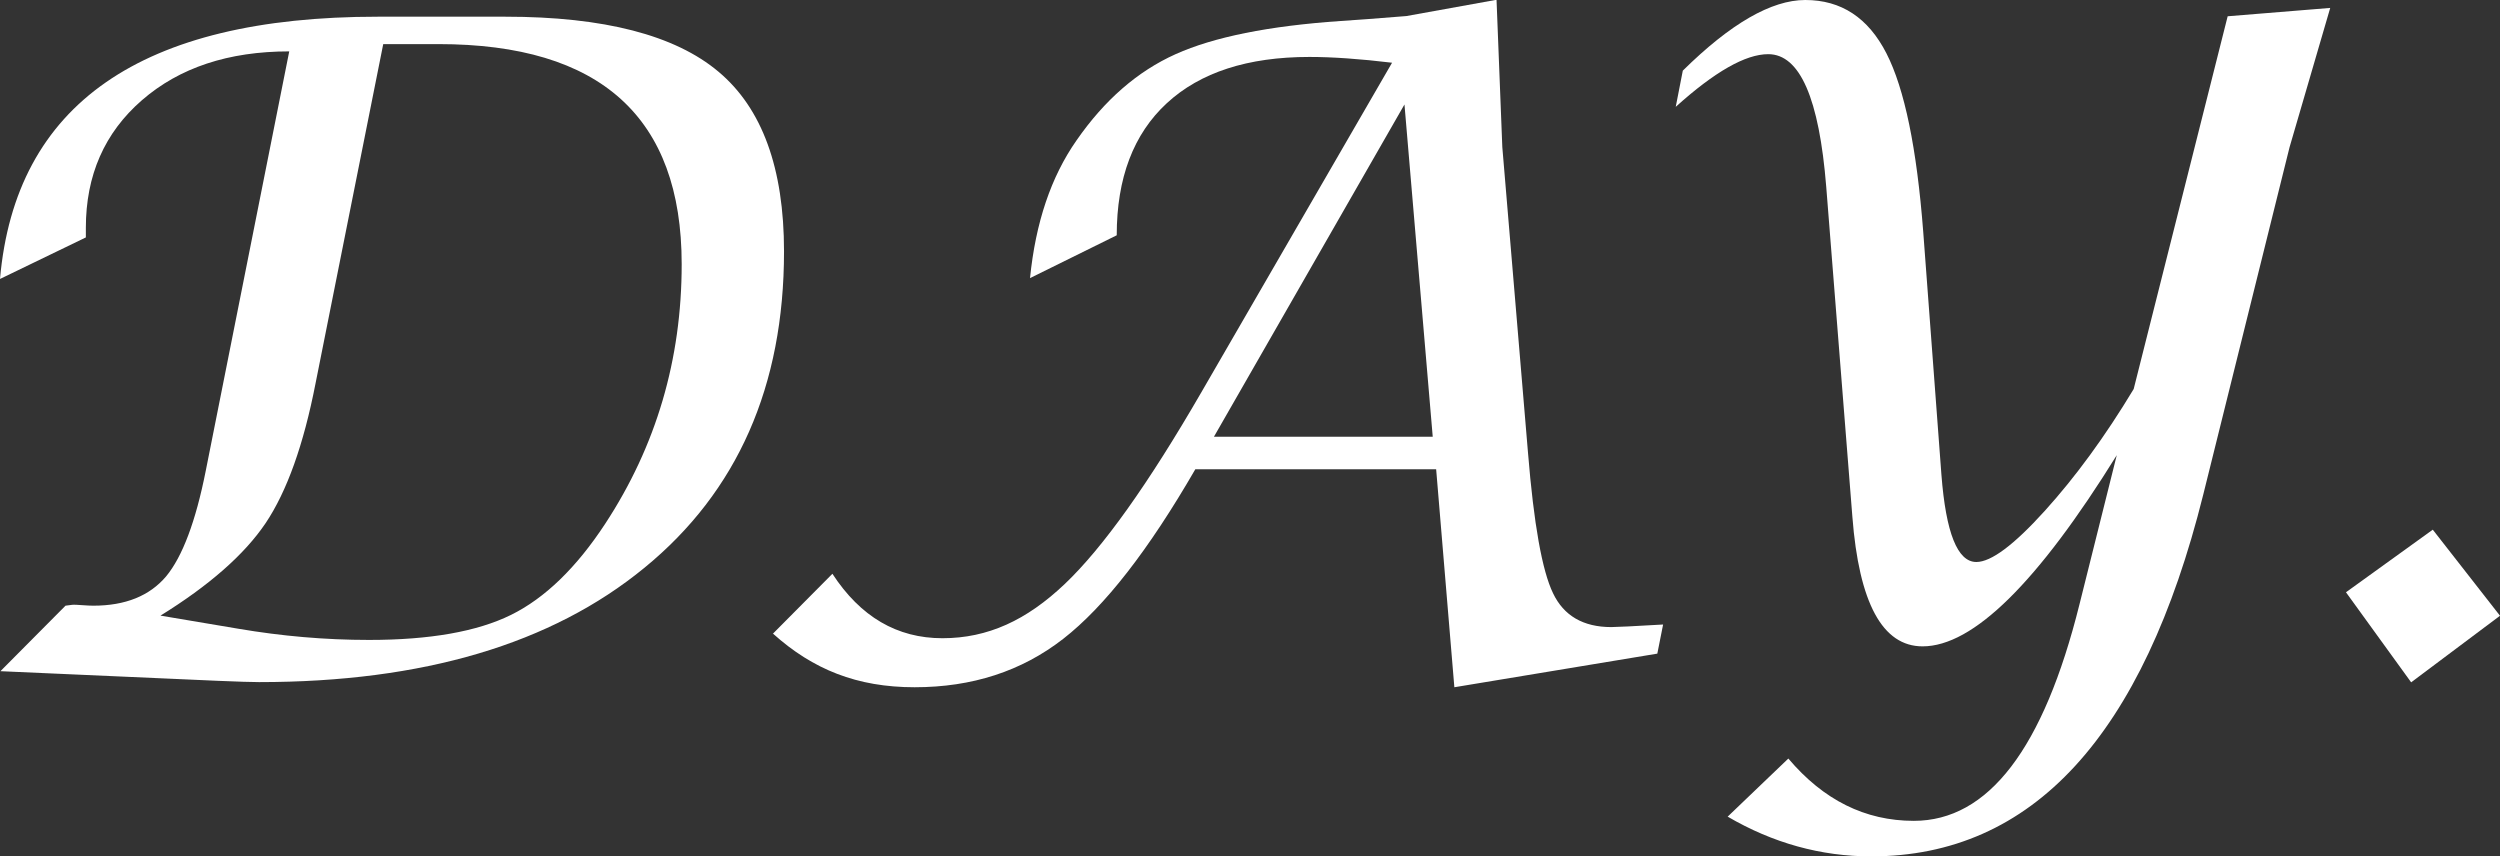
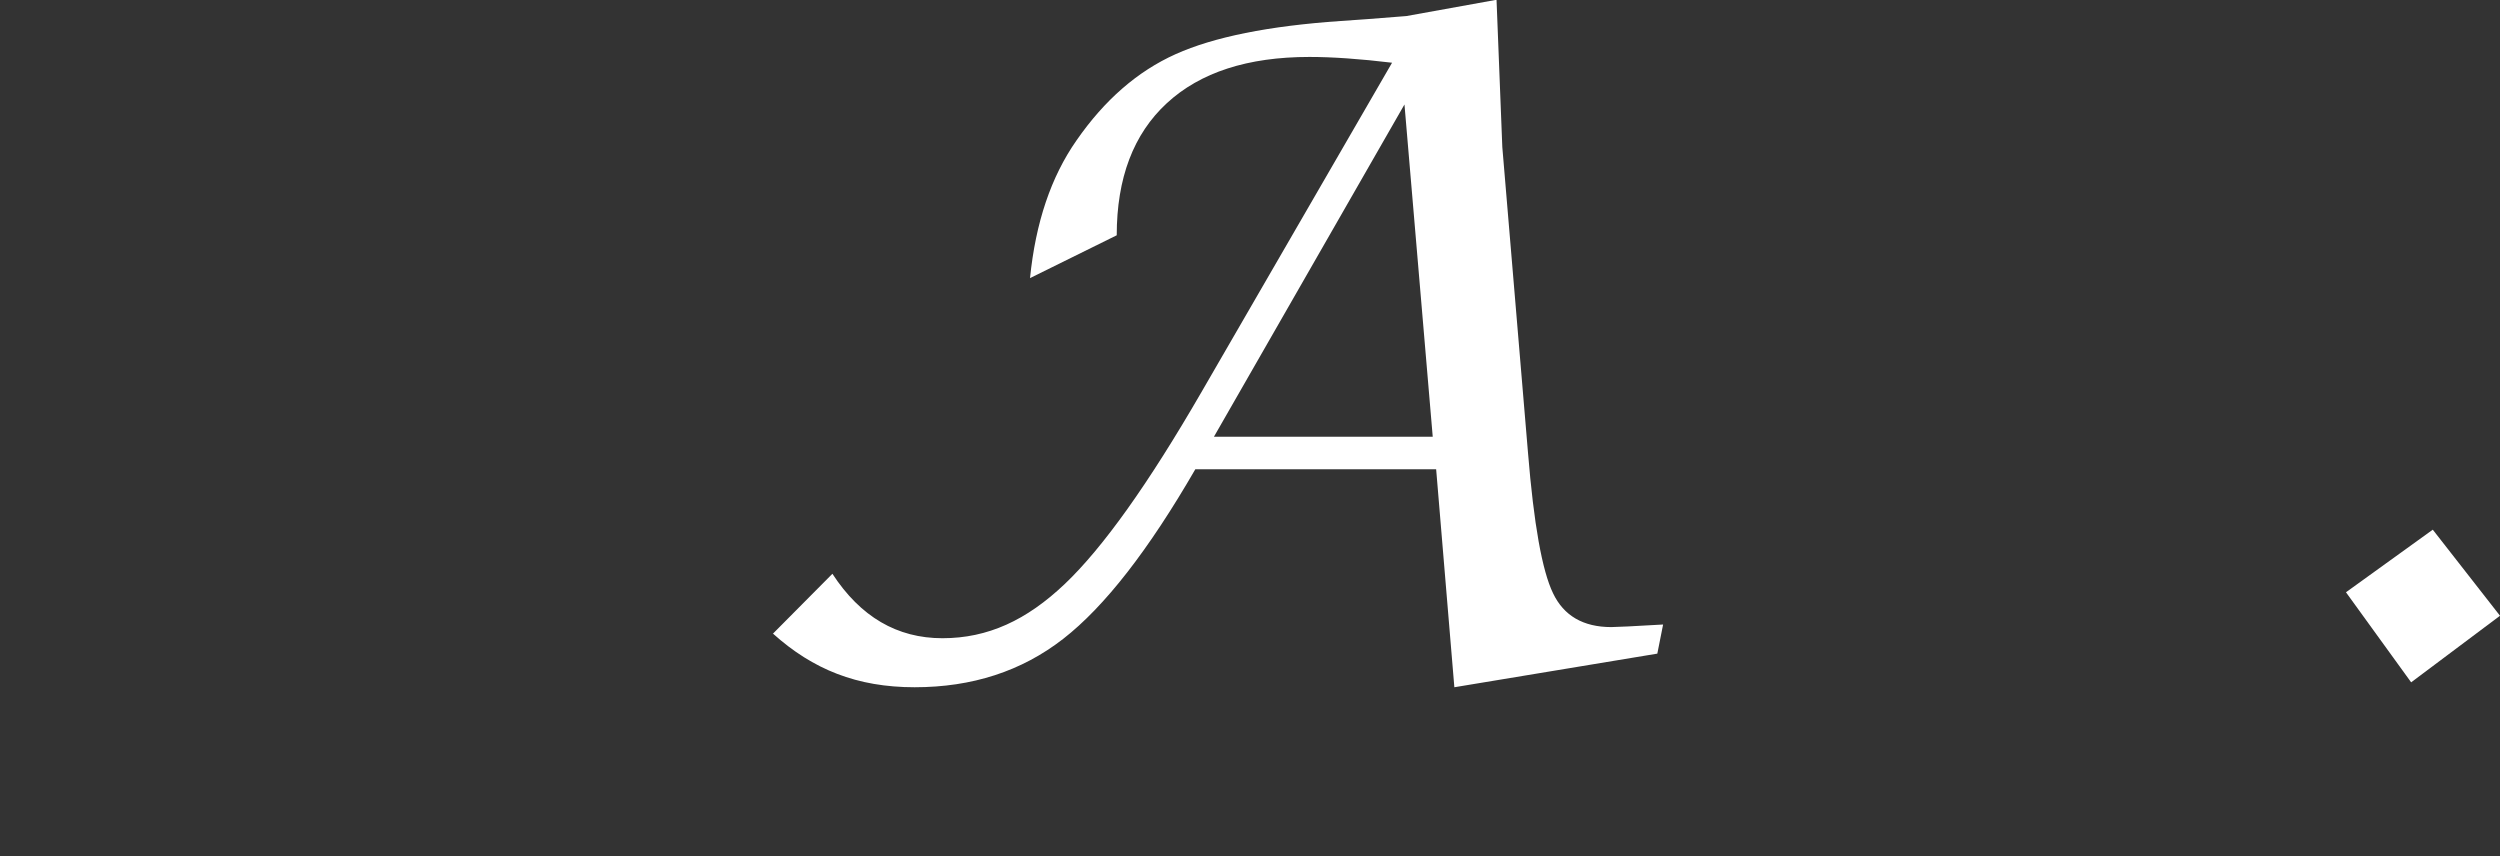
<svg xmlns="http://www.w3.org/2000/svg" id="_レイヤー_1" viewBox="0 0 116.77 40">
  <rect x="0" y="0" width="116.77" height="40" fill="#333333" stroke="none" />
  <defs>
    <style>.cls-1{fill:#fff;stroke-width:0px;}</style>
  </defs>
-   <path class="cls-1" d="M.02,31.35l3.04-3.06.31-.04c.08-.01.26,0,.54.02.14.01.29.02.45.02,1.5,0,2.63-.46,3.4-1.37.76-.92,1.38-2.56,1.85-4.93L13.51,2.4c-2.84,0-5.13.76-6.88,2.28-1.75,1.52-2.62,3.51-2.62,5.96v.45l-4.01,1.94C.72,4.87,6.59.78,17.64.78h5.97c4.6,0,7.92.86,9.95,2.57,2.04,1.71,3.06,4.51,3.06,8.39,0,6.29-2.17,11.22-6.52,14.78-4.34,3.56-10.34,5.34-18,5.34-.32,0-.96-.02-1.92-.06L.02,31.35ZM7.47,28.75l3.68.62c2,.34,4.03.52,6.09.52,2.84,0,5.05-.39,6.63-1.17,1.58-.78,3.05-2.2,4.4-4.26,2.38-3.63,3.57-7.67,3.57-12.12,0-6.86-3.79-10.28-11.36-10.28h-2.58l-3.16,15.84c-.56,2.88-1.34,5.05-2.33,6.53-.99,1.47-2.64,2.92-4.94,4.34Z" />
  <path class="cls-1" d="M36.09,29.61l2.79-2.81c1.31,2.01,3.02,3.01,5.14,3.01s3.93-.84,5.71-2.53c1.78-1.69,3.91-4.68,6.39-8.97l8.9-15.38c-1.5-.18-2.79-.27-3.86-.27-2.88,0-5.1.72-6.66,2.16-1.56,1.44-2.34,3.5-2.34,6.17l-4.05,2c.26-2.59.98-4.73,2.17-6.43,1.31-1.89,2.85-3.23,4.63-4.03,1.78-.8,4.35-1.32,7.72-1.55.67-.04,1.69-.12,3.06-.23l4.21-.76.27,6.88,1.2,14.28c.27,3.32.66,5.51,1.17,6.56.5,1.05,1.41,1.58,2.72,1.58.23,0,1.04-.04,2.42-.12l-.27,1.36-9.48,1.57-.85-10.18h-11.25c-2.18,3.77-4.23,6.41-6.17,7.92-1.94,1.51-4.25,2.26-6.94,2.26s-4.75-.83-6.61-2.5ZM56.7,20.4h10.22l-1.32-15.52-8.9,15.52Z" />
-   <path class="cls-1" d="M80.7,38.14l2.83-2.71c1.64,1.94,3.59,2.91,5.86,2.91,3.48,0,6.06-3.37,7.74-10.12l1.74-6.96c-3.69,5.95-6.71,8.93-9.07,8.93-1.87,0-2.97-2.02-3.28-6.06l-1.22-15.4c-.33-4.13-1.23-6.2-2.71-6.2-1.06,0-2.5.82-4.32,2.46l.33-1.69c2.23-2.2,4.14-3.3,5.72-3.3,1.68,0,2.94.83,3.79,2.49.85,1.66,1.42,4.44,1.72,8.34l.85,11.35c.21,2.71.75,4.07,1.63,4.07.69,0,1.75-.79,3.19-2.38,1.44-1.59,2.83-3.49,4.16-5.7L104.05.76l4.79-.39-1.9,6.51-4.03,16.22c-2.81,11.27-7.98,16.9-15.51,16.9-2.35,0-4.59-.62-6.71-1.86Z" />
  <path class="cls-1" d="M109.58,27.66l4.05-2.92,3.14,4.02-4.15,3.11-3.04-4.2Z" />
</svg>